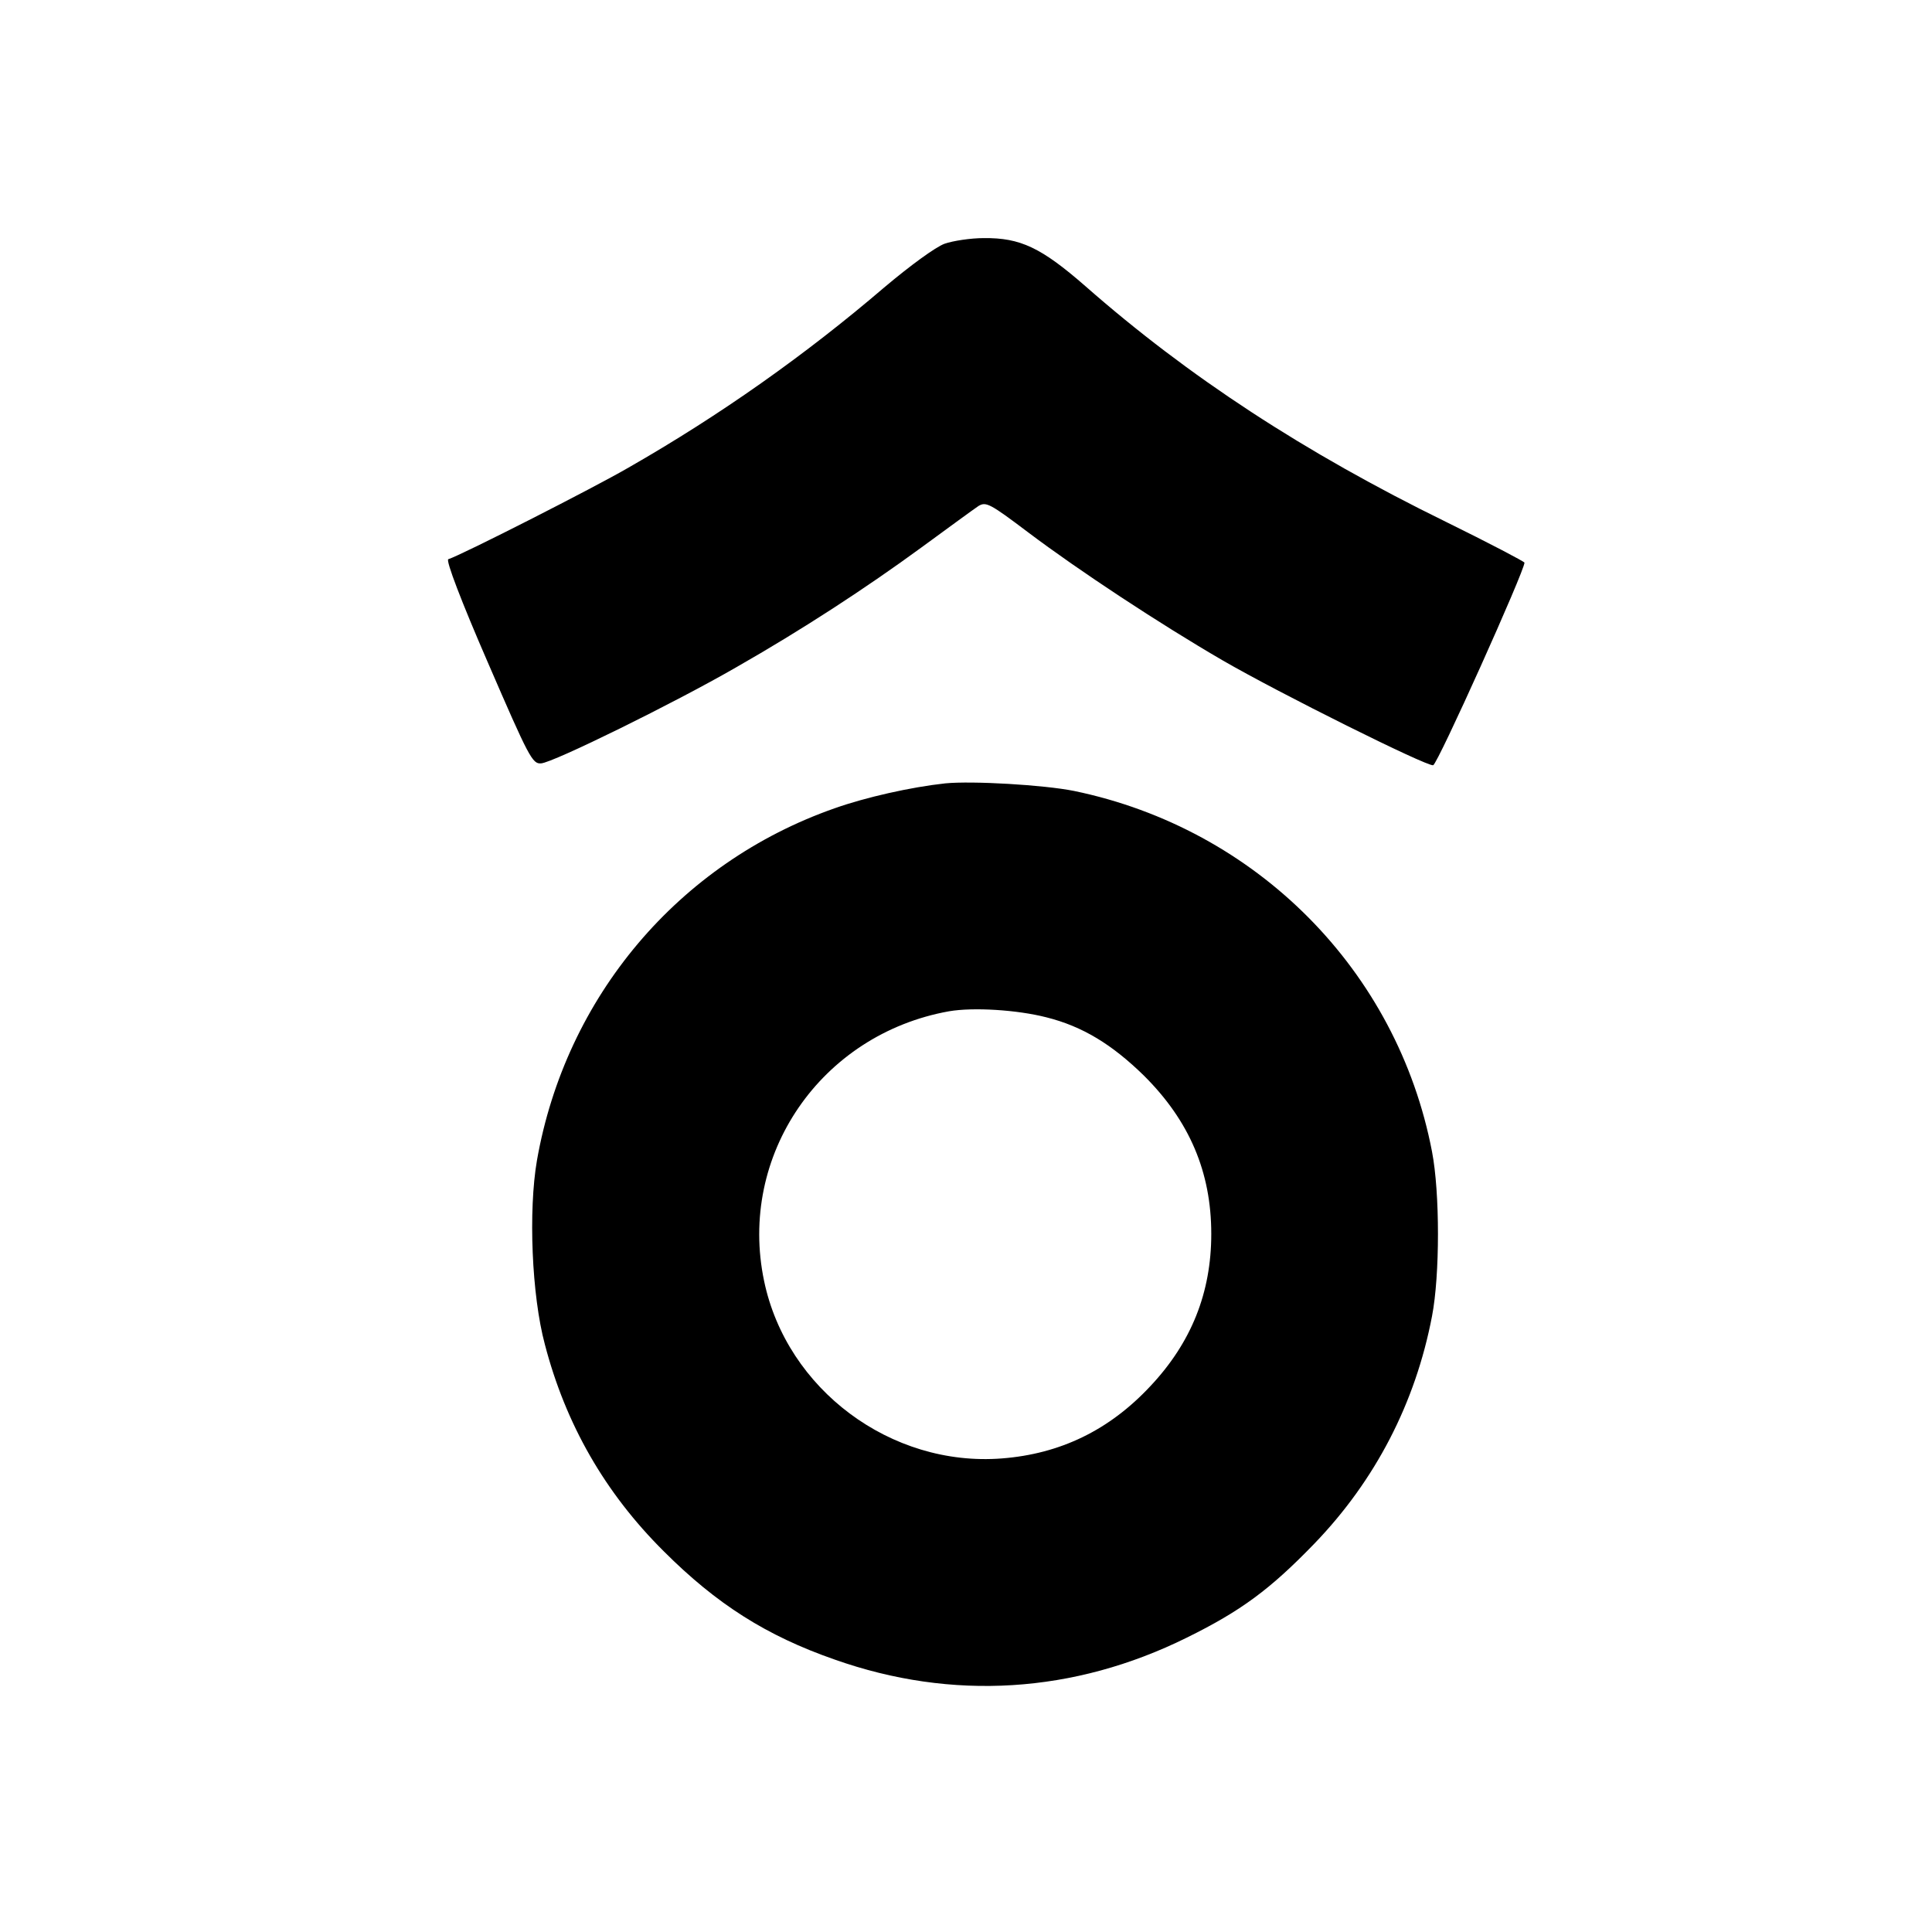
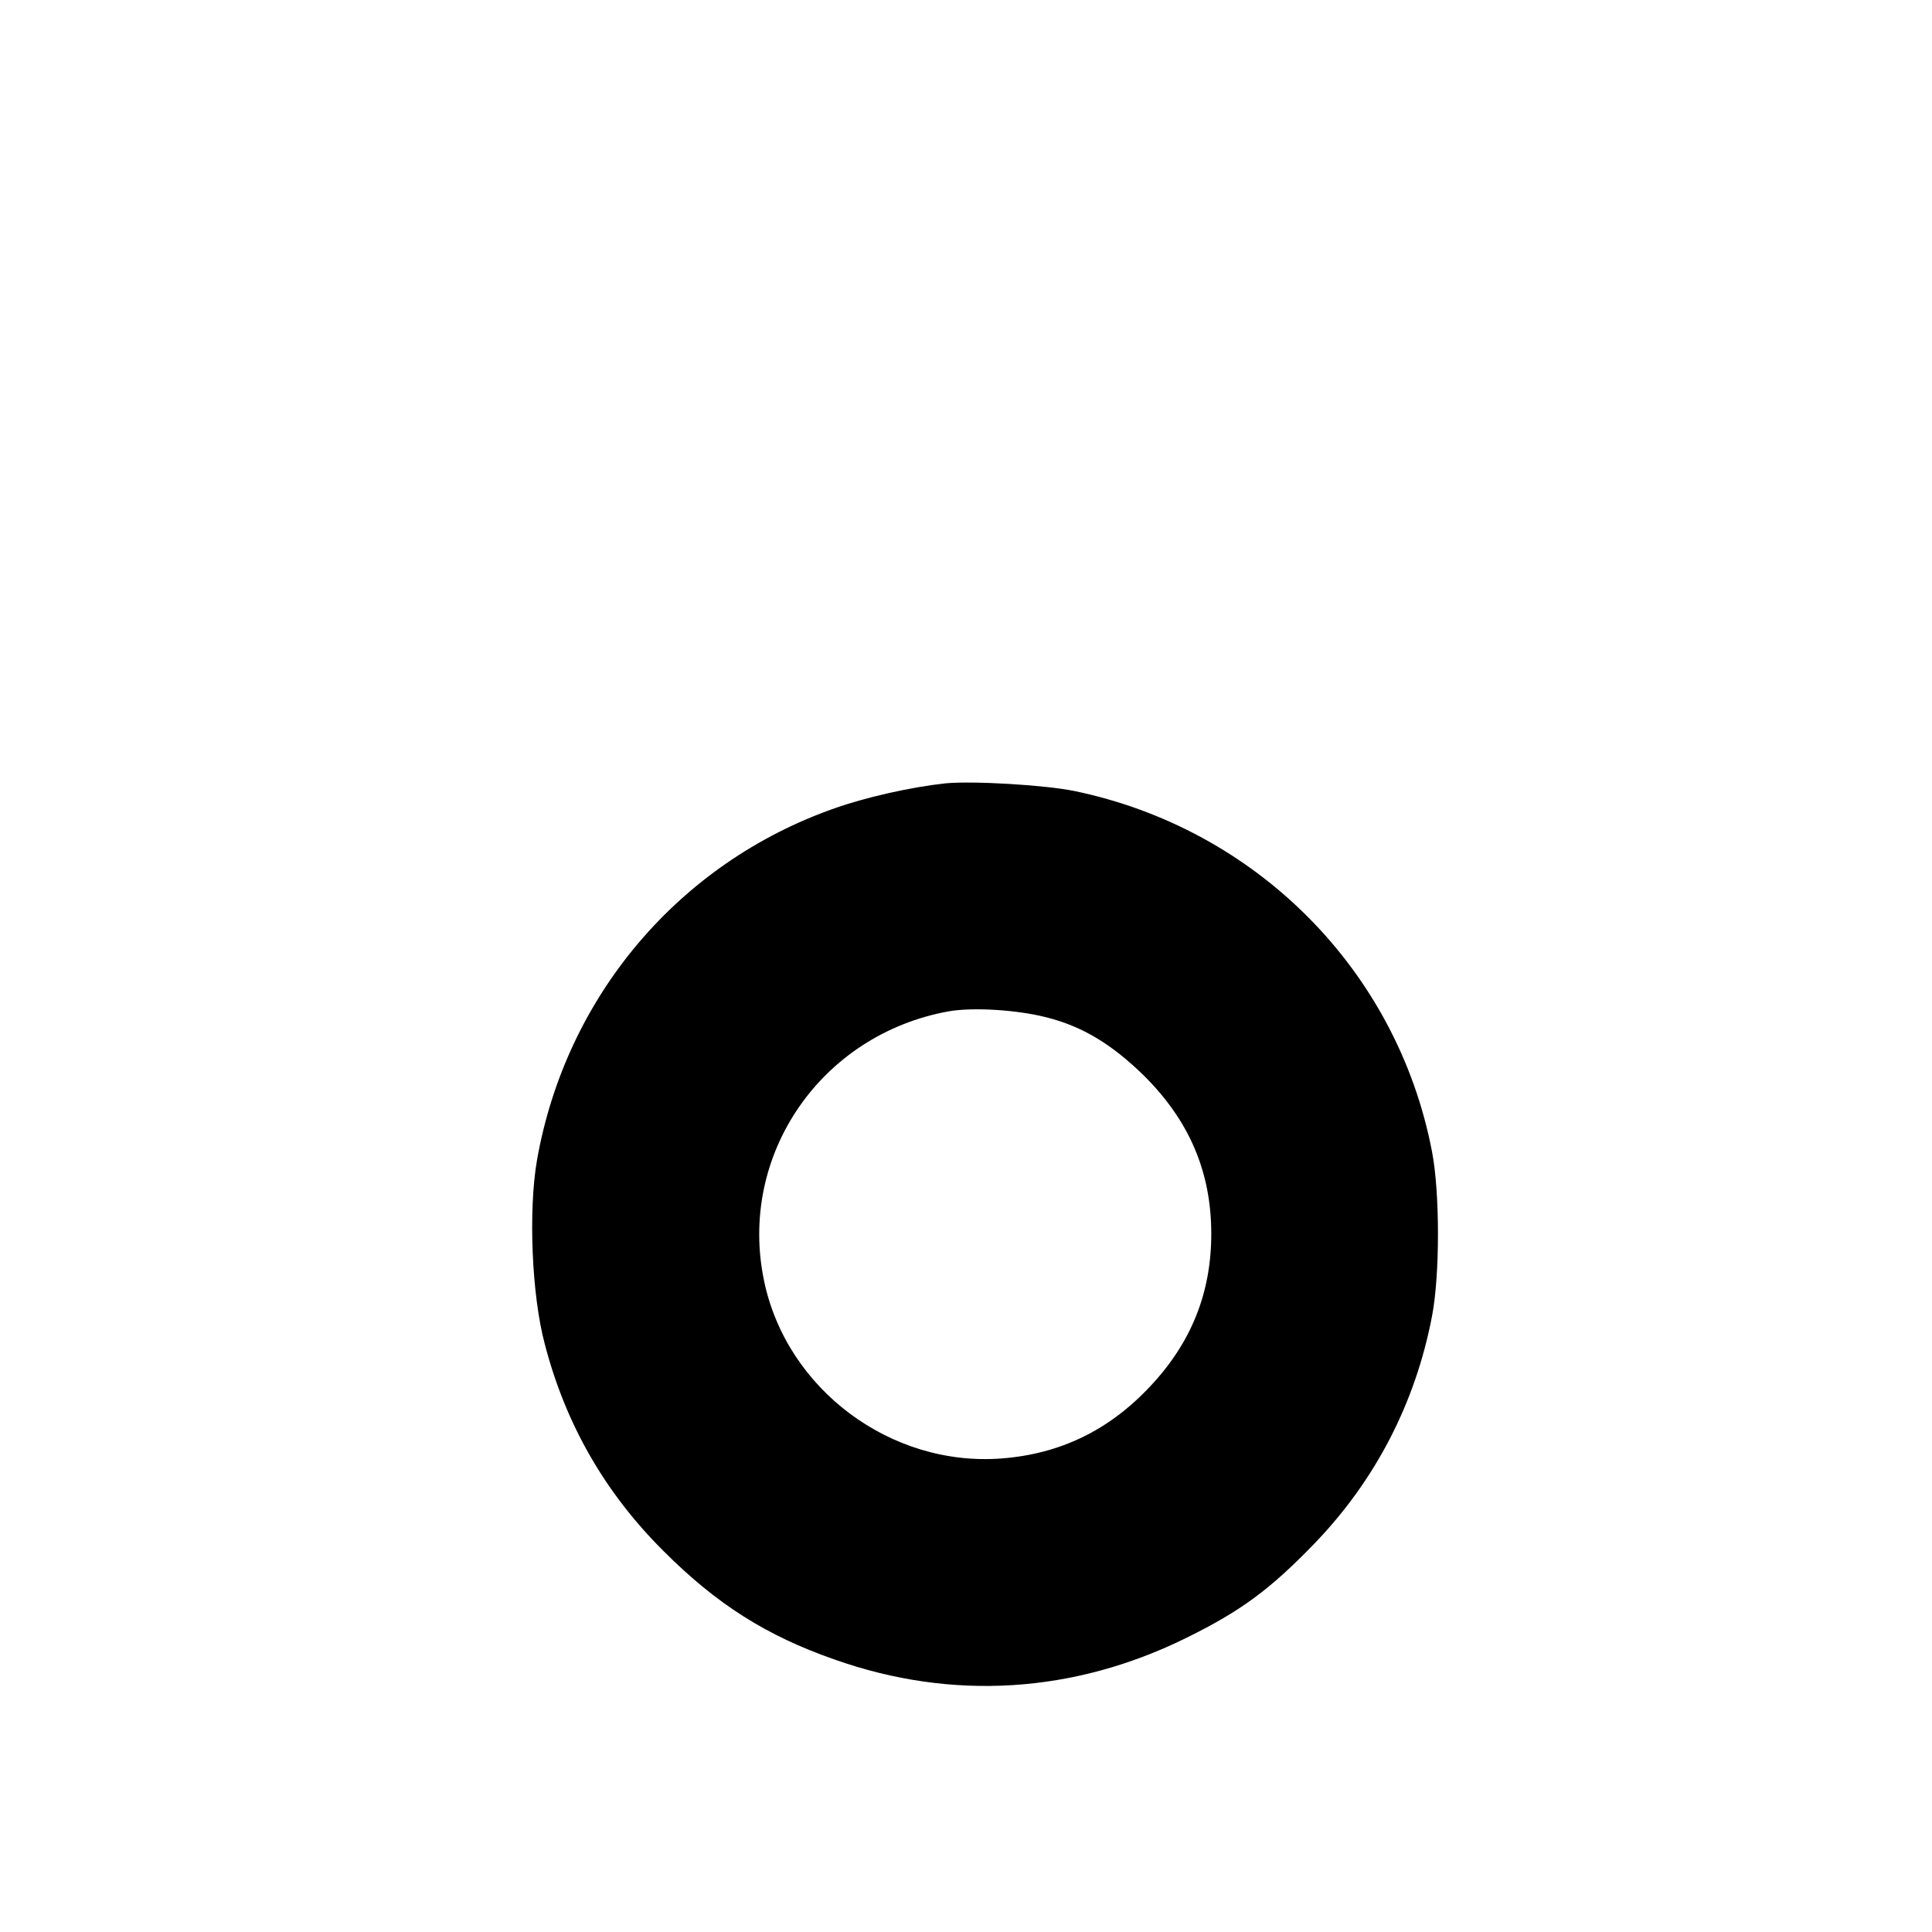
<svg xmlns="http://www.w3.org/2000/svg" version="1.0" width="512pt" height="512pt" viewBox="0 0 512 512" preserveAspectRatio="xMidYMid meet">
  <g transform="translate(0,512) scale(0.1,-0.1)" fill="#000000" stroke="none">
-     <path d="M2503 4474 c-24 -9 -90 -57 -160 -116 -208 -178 -434 -338 -677 -477 -91 -53 -443 -232 -478 -243 -7 -3 35 -113 105 -274 109 -252 118 -269 141 -267 32 2 353 160 516 254 177 101 344 210 493 319 71 52 138 101 150 109 20 12 30 7 132 -70 134 -101 348 -242 515 -339 152 -88 540 -281 558 -278 12 3 243 517 242 537 -1 3 -94 52 -208 108 -374 183 -683 385 -956 625 -117 102 -172 128 -269 127 -34 0 -81 -7 -104 -15z" />
    <path d="M2505 3044 c-92 -10 -211 -37 -293 -66 -414 -145 -713 -500 -789 -933 -23 -133 -14 -358 21 -488 55 -211 159 -393 315 -548 140 -140 272 -224 453 -287 311 -110 634 -90 933 58 144 71 221 128 338 249 162 168 268 373 312 603 21 109 21 327 0 436 -92 480 -465 856 -949 956 -80 16 -269 27 -341 20z m268 -620 c96 -24 174 -72 258 -154 121 -120 179 -256 179 -420 0 -156 -53 -288 -161 -403 -109 -117 -239 -180 -394 -192 -294 -23 -570 183 -630 470 -70 333 150 654 490 715 64 11 180 4 258 -16z" />
  </g>
</svg>